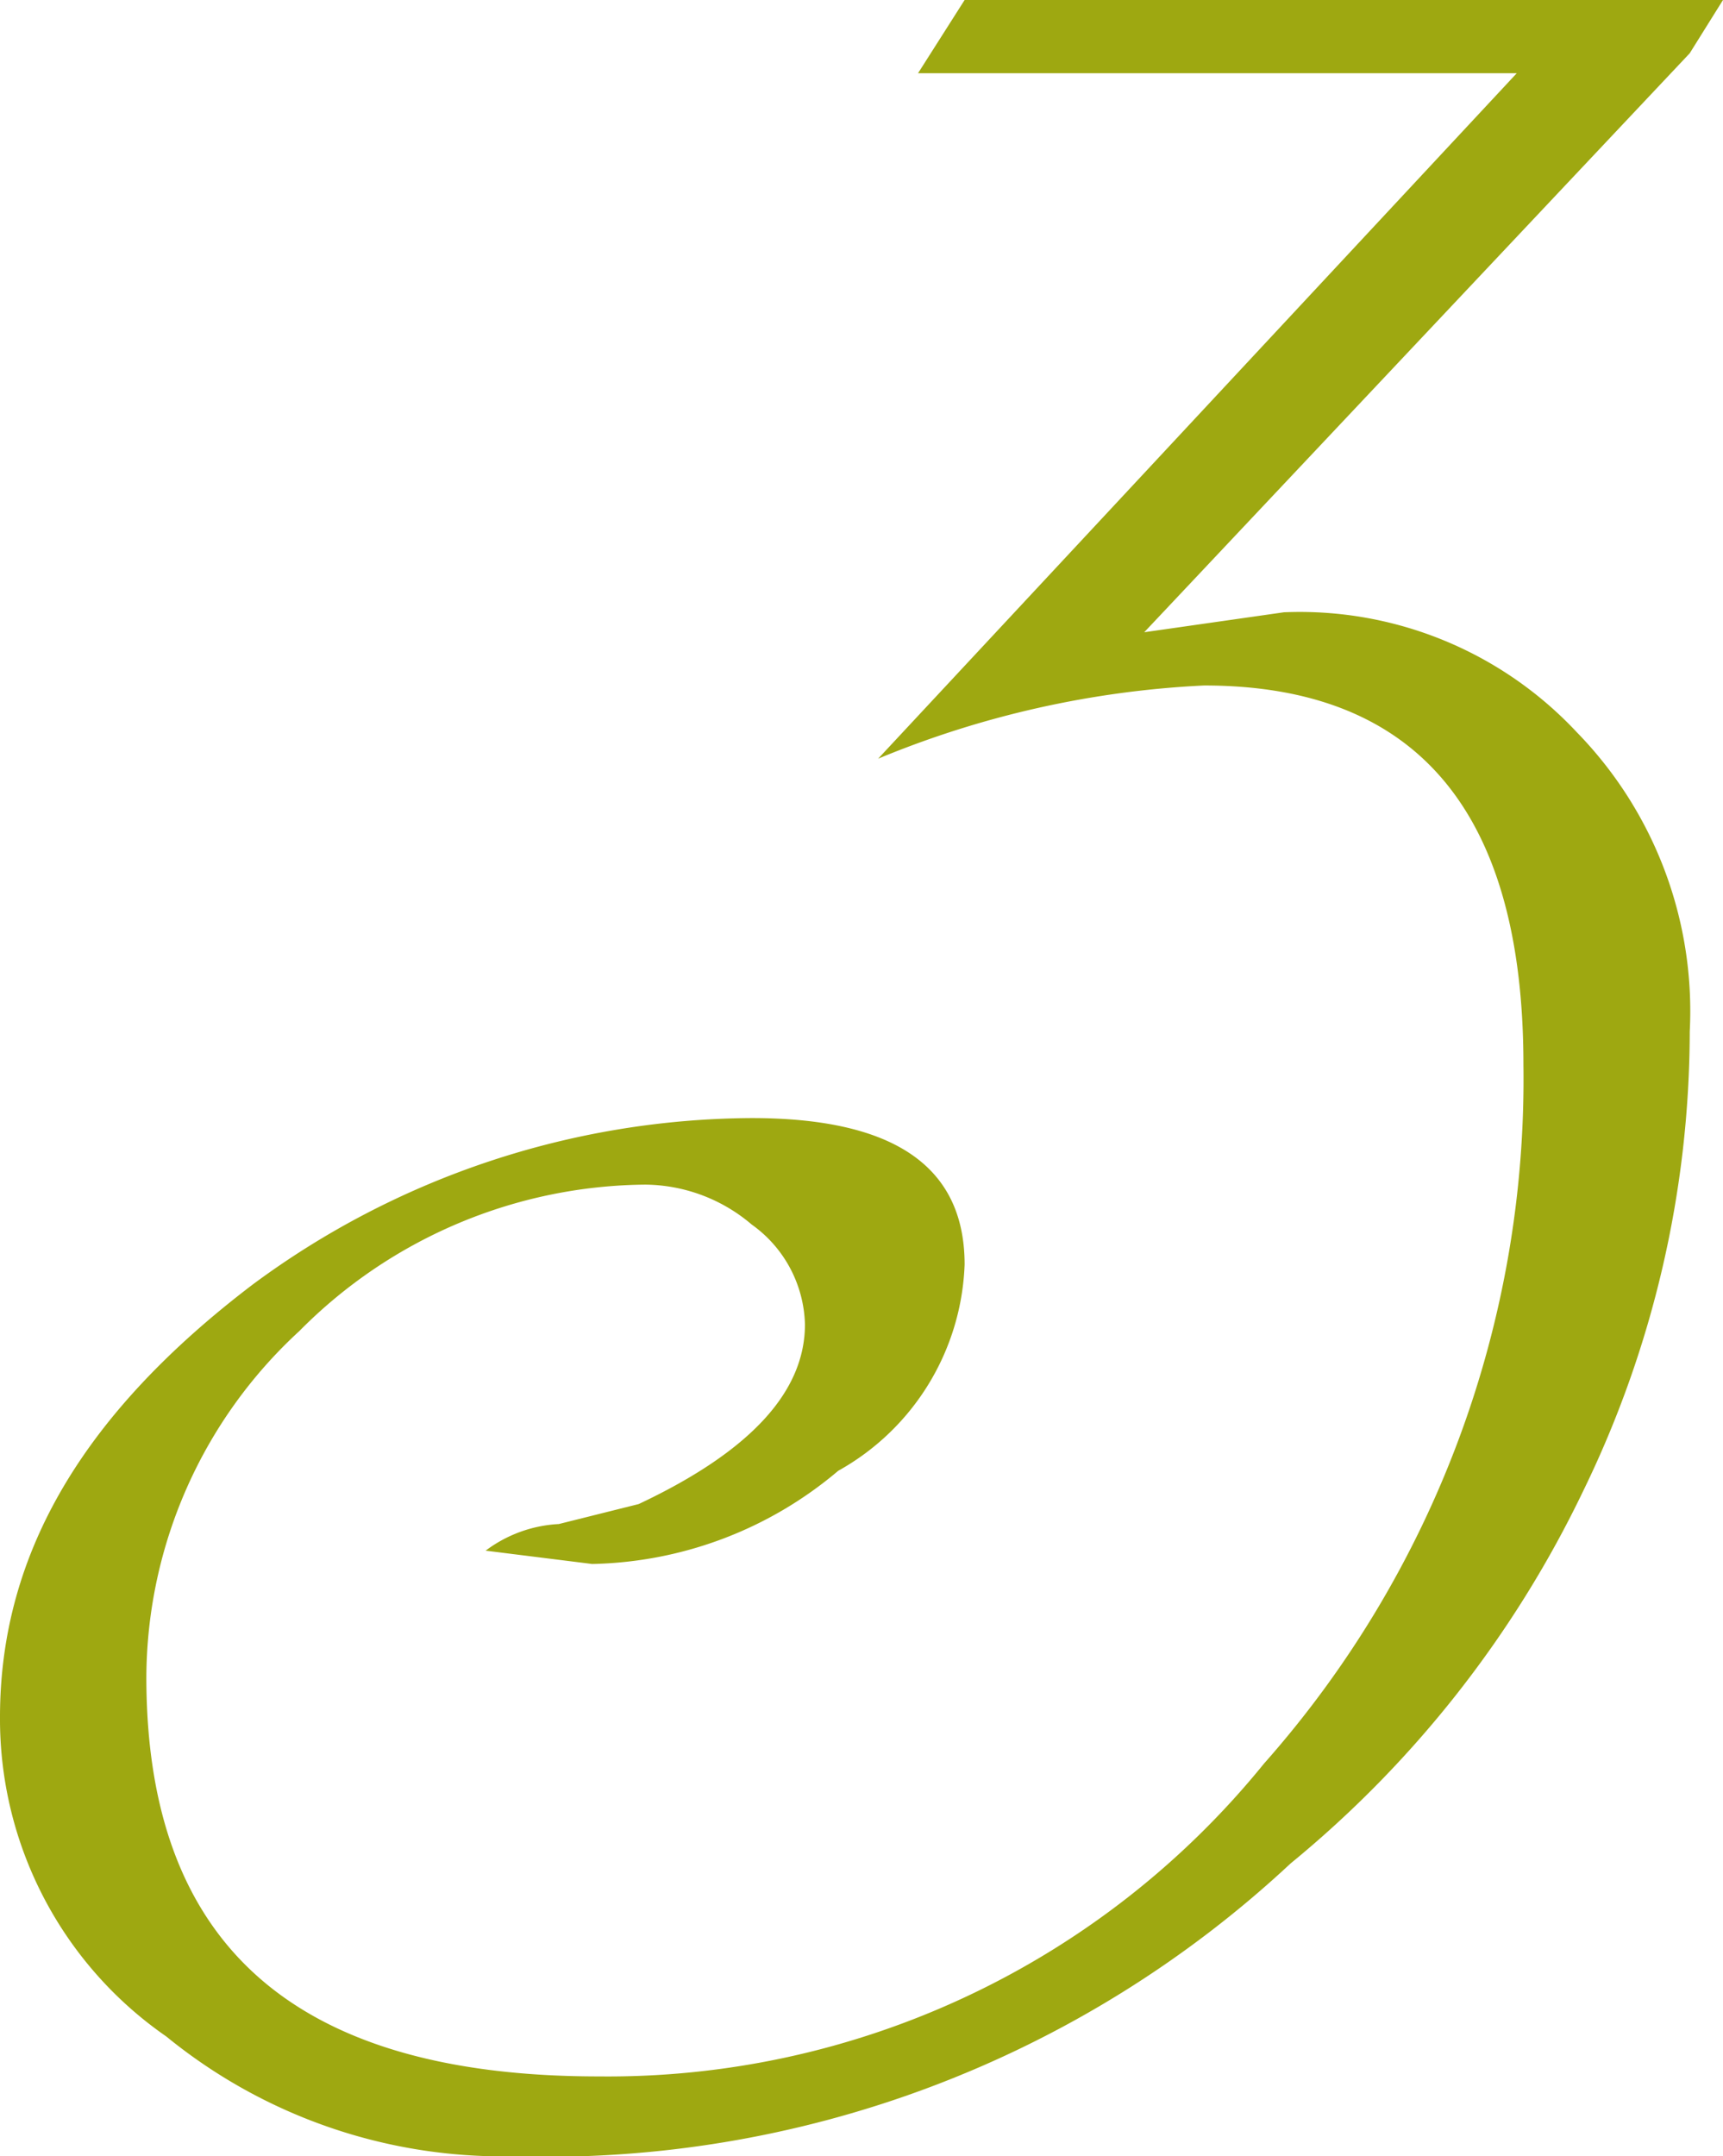
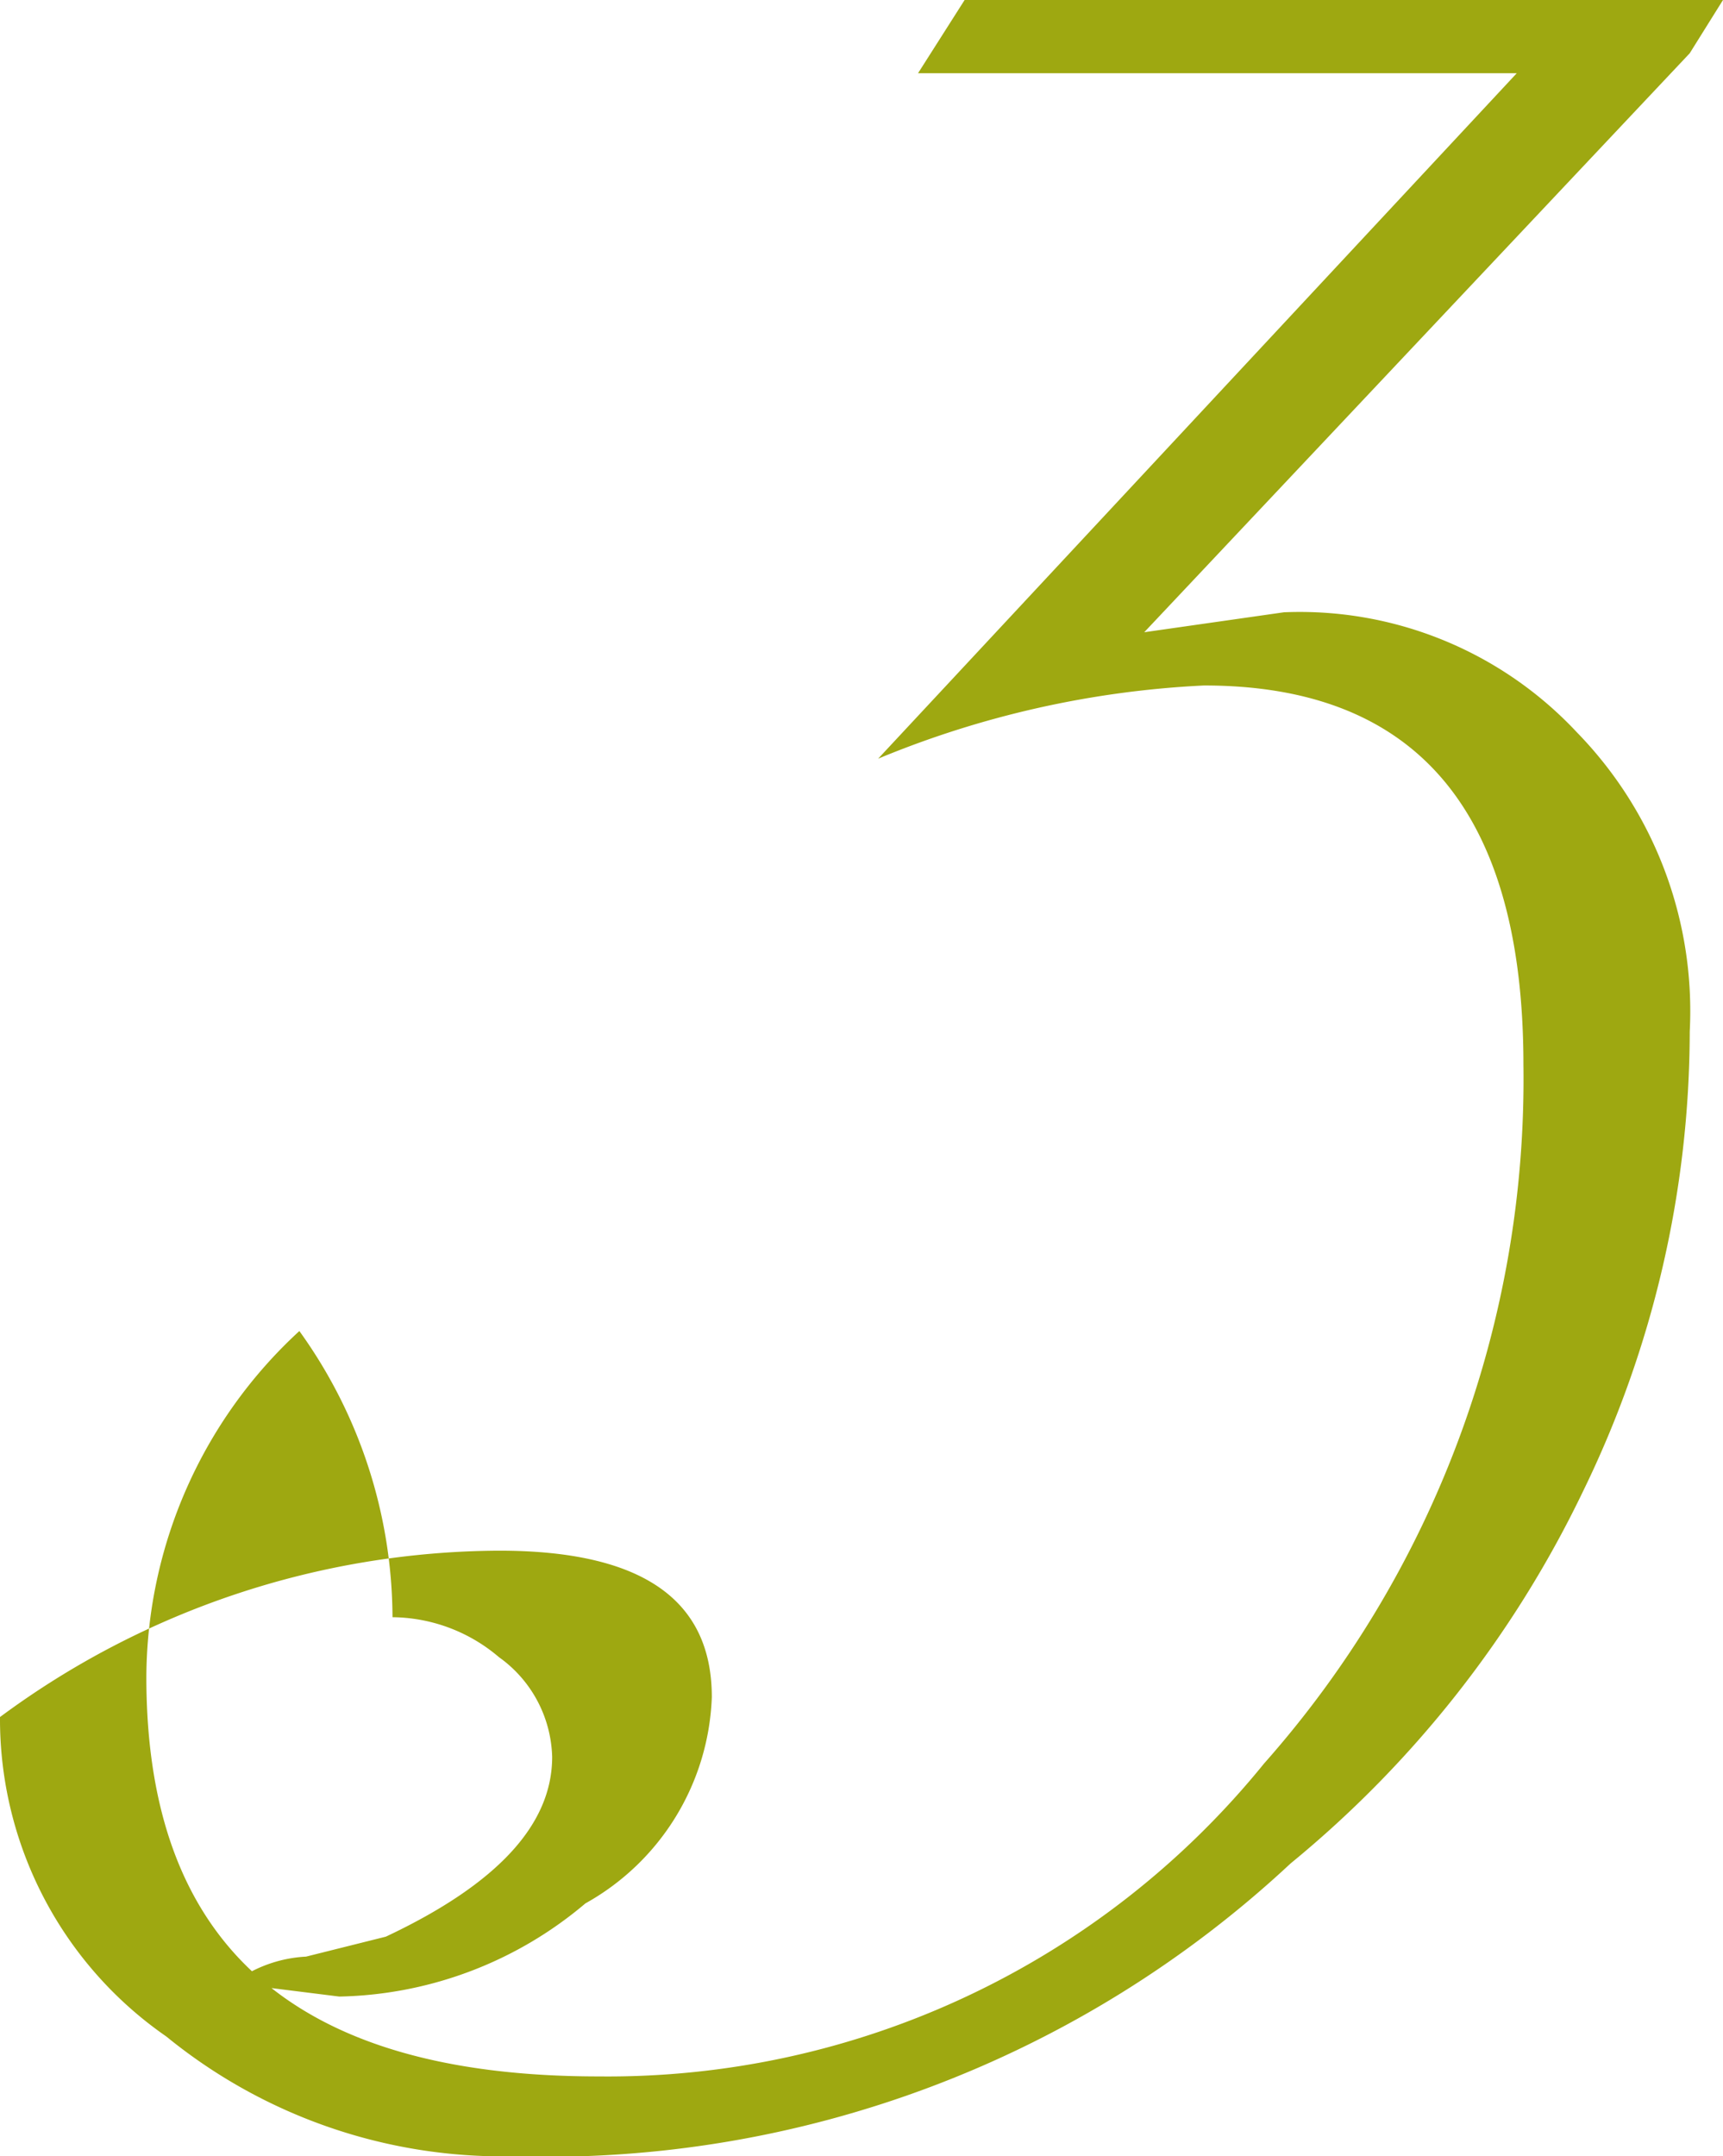
<svg xmlns="http://www.w3.org/2000/svg" viewBox="0 0 25.9 32.4">
  <g data-name="レイヤー 2">
-     <path d="M25.9 0l-.5.8-8.2 8.7 2.1-.3a5.7 5.7 0 014.4 1.8 6 6 0 011.7 4.5 15.8 15.8 0 01-1.6 6.9 16.4 16.4 0 01-4.4 5.6 16.4 16.4 0 01-11.7 4.4 8 8 0 01-5.2-1.8A5.8 5.8 0 010 25.8c0-2.5 1.3-4.6 3.8-6.5a12.7 12.7 0 017.5-2.5c2.1 0 3.2.7 3.2 2.2a3.7 3.7 0 01-1.9 3.1 5.9 5.9 0 01-3.7 1.4l-1.6-.2a2 2 0 011.1-.4l1.2-.3c1.7-.8 2.5-1.7 2.5-2.7a1.9 1.9 0 00-.8-1.5 2.5 2.5 0 00-1.6-.6A7.4 7.4 0 004.5 20a7.1 7.1 0 00-2.3 5.2c0 4 2.2 6 6.8 6a12.7 12.7 0 0010-4.7A15.5 15.5 0 0022.9 16q0-5.7-4.8-5.7a14.6 14.6 0 00-4.9 1.1l9.6-10.3h-9l.7-1.1z" fill="#9ea811" data-name="レイヤー 1" />
+     <path d="M25.9 0l-.5.8-8.2 8.7 2.1-.3a5.7 5.7 0 014.4 1.8 6 6 0 011.7 4.5 15.8 15.8 0 01-1.6 6.9 16.4 16.4 0 01-4.4 5.6 16.4 16.4 0 01-11.7 4.4 8 8 0 01-5.2-1.8A5.8 5.8 0 010 25.8a12.7 12.7 0 017.5-2.5c2.1 0 3.2.7 3.2 2.2a3.7 3.7 0 01-1.9 3.1 5.9 5.9 0 01-3.7 1.4l-1.6-.2a2 2 0 011.1-.4l1.2-.3c1.7-.8 2.5-1.7 2.5-2.7a1.9 1.9 0 00-.8-1.5 2.5 2.5 0 00-1.6-.6A7.4 7.4 0 004.5 20a7.1 7.1 0 00-2.3 5.2c0 4 2.2 6 6.8 6a12.7 12.7 0 0010-4.7A15.5 15.5 0 0022.9 16q0-5.7-4.8-5.7a14.6 14.6 0 00-4.9 1.1l9.6-10.3h-9l.7-1.1z" fill="#9ea811" data-name="レイヤー 1" />
  </g>
</svg>